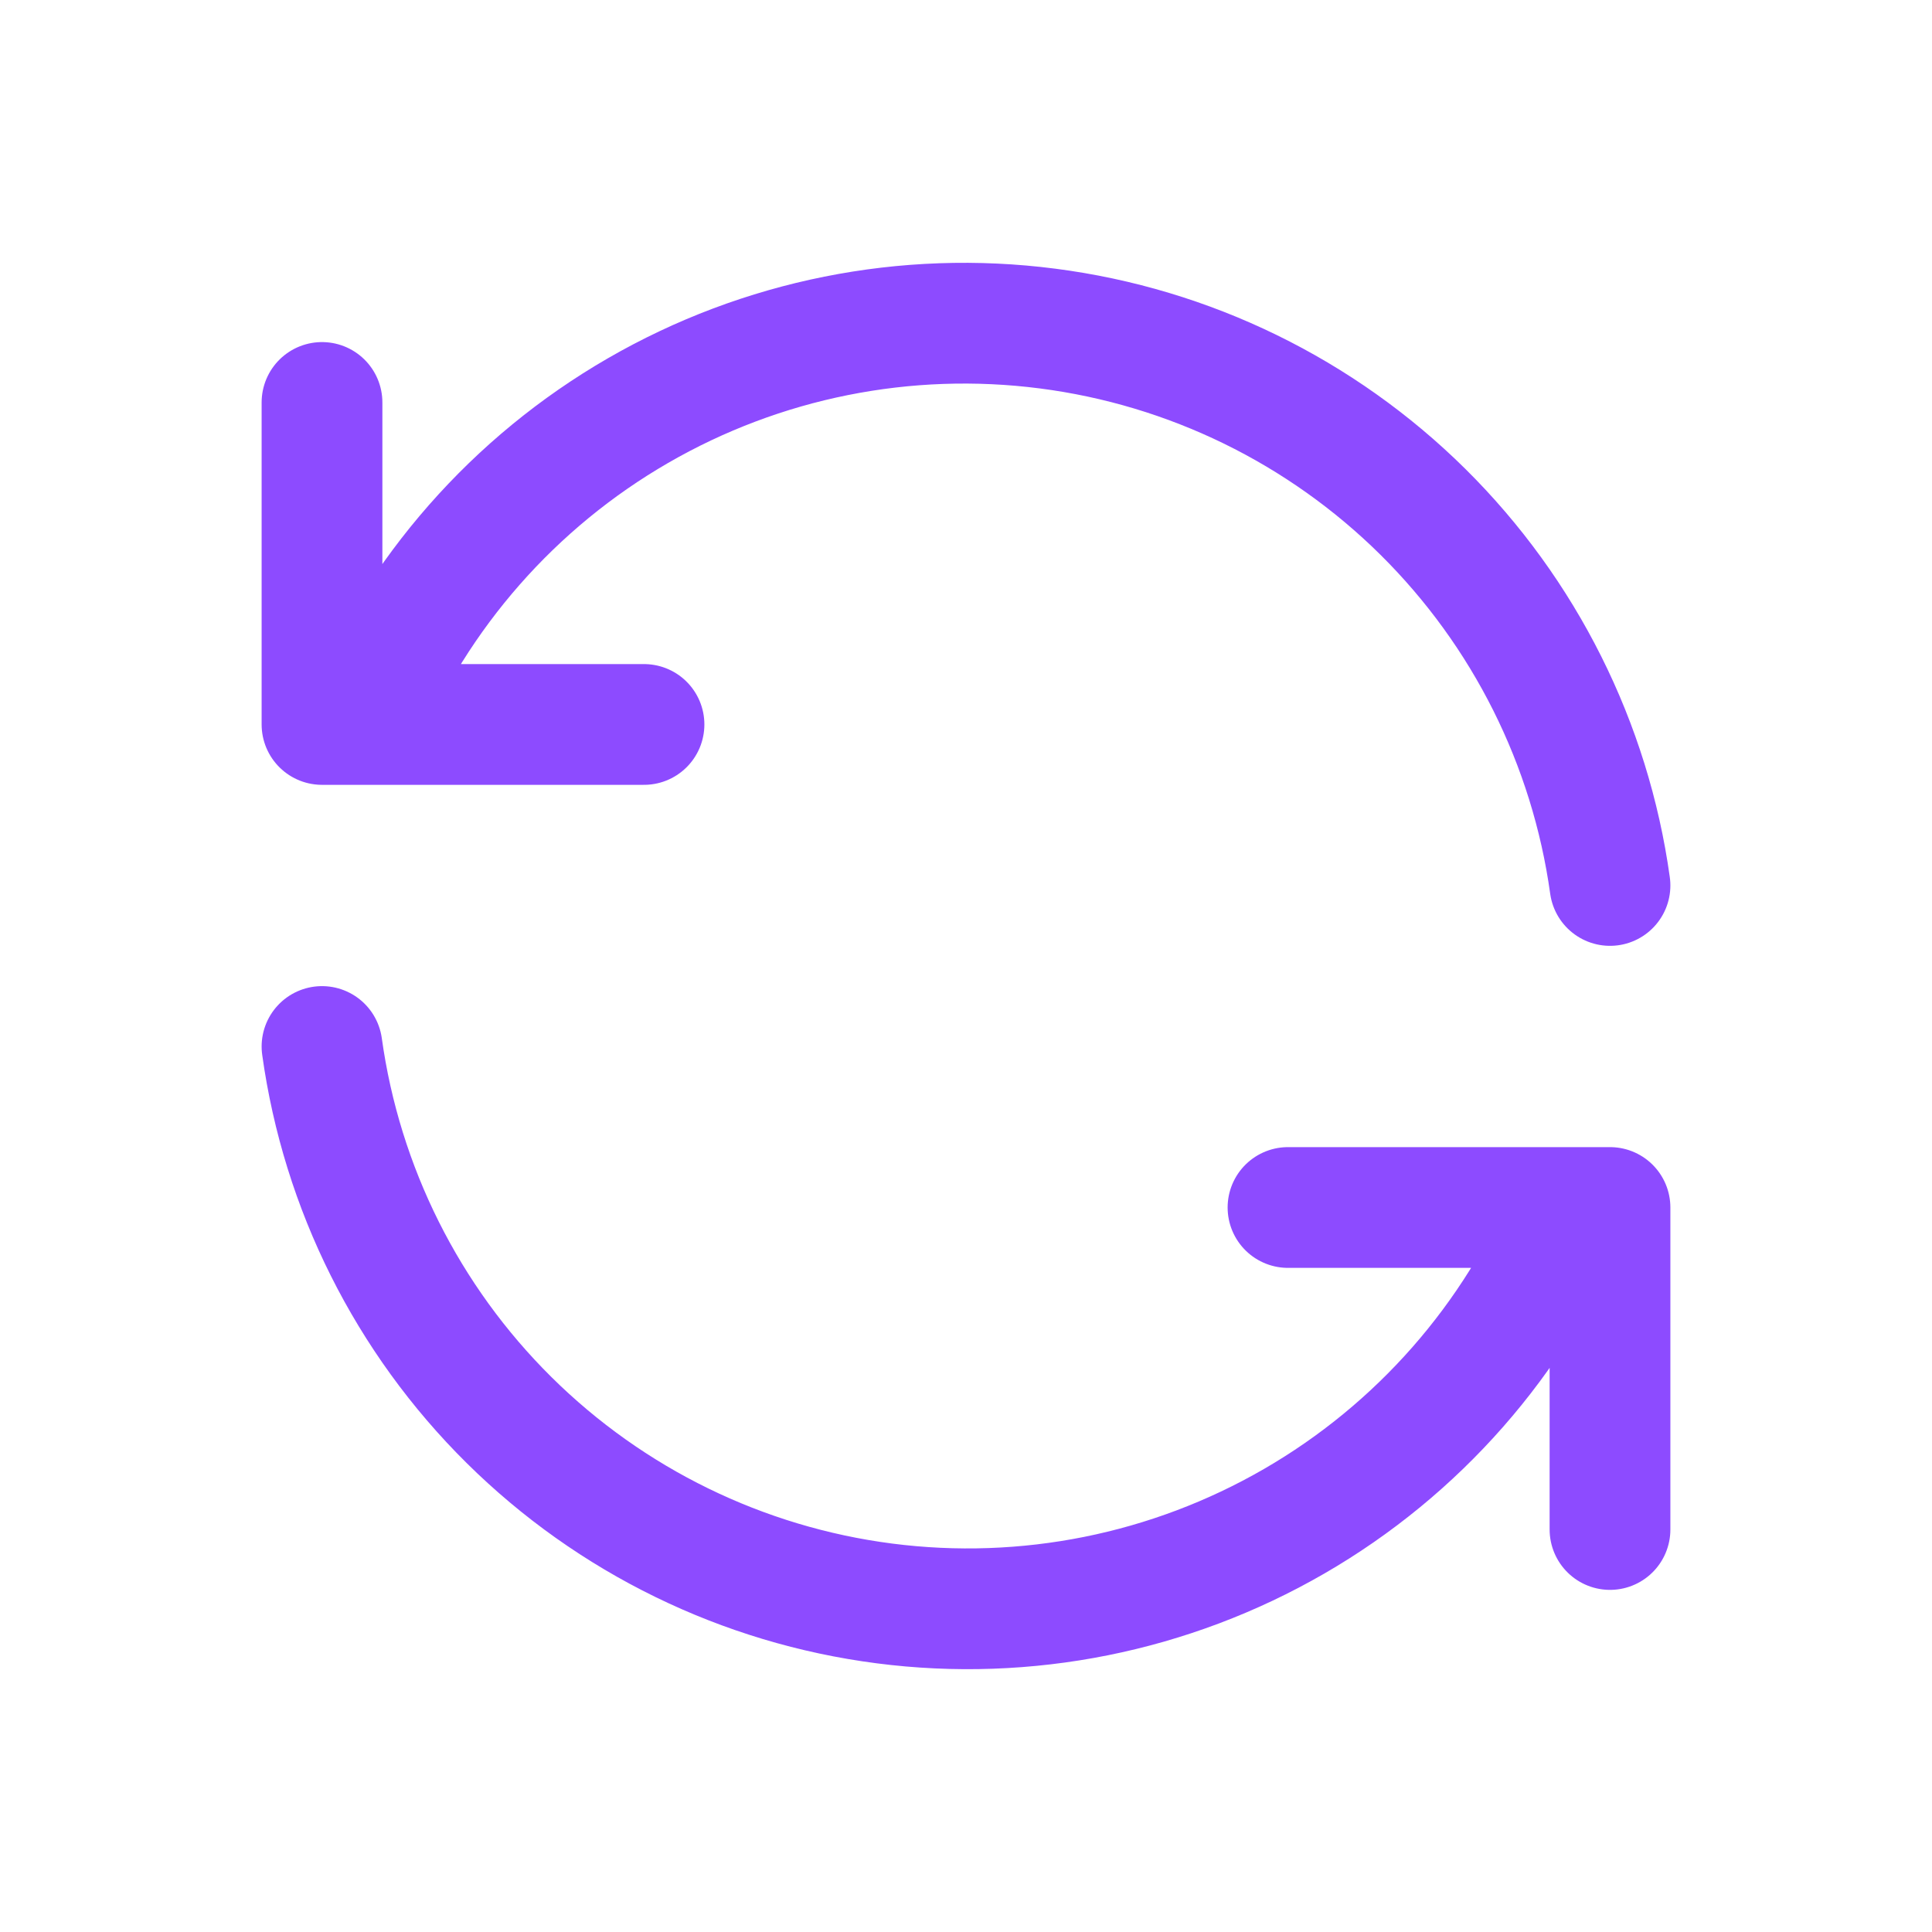
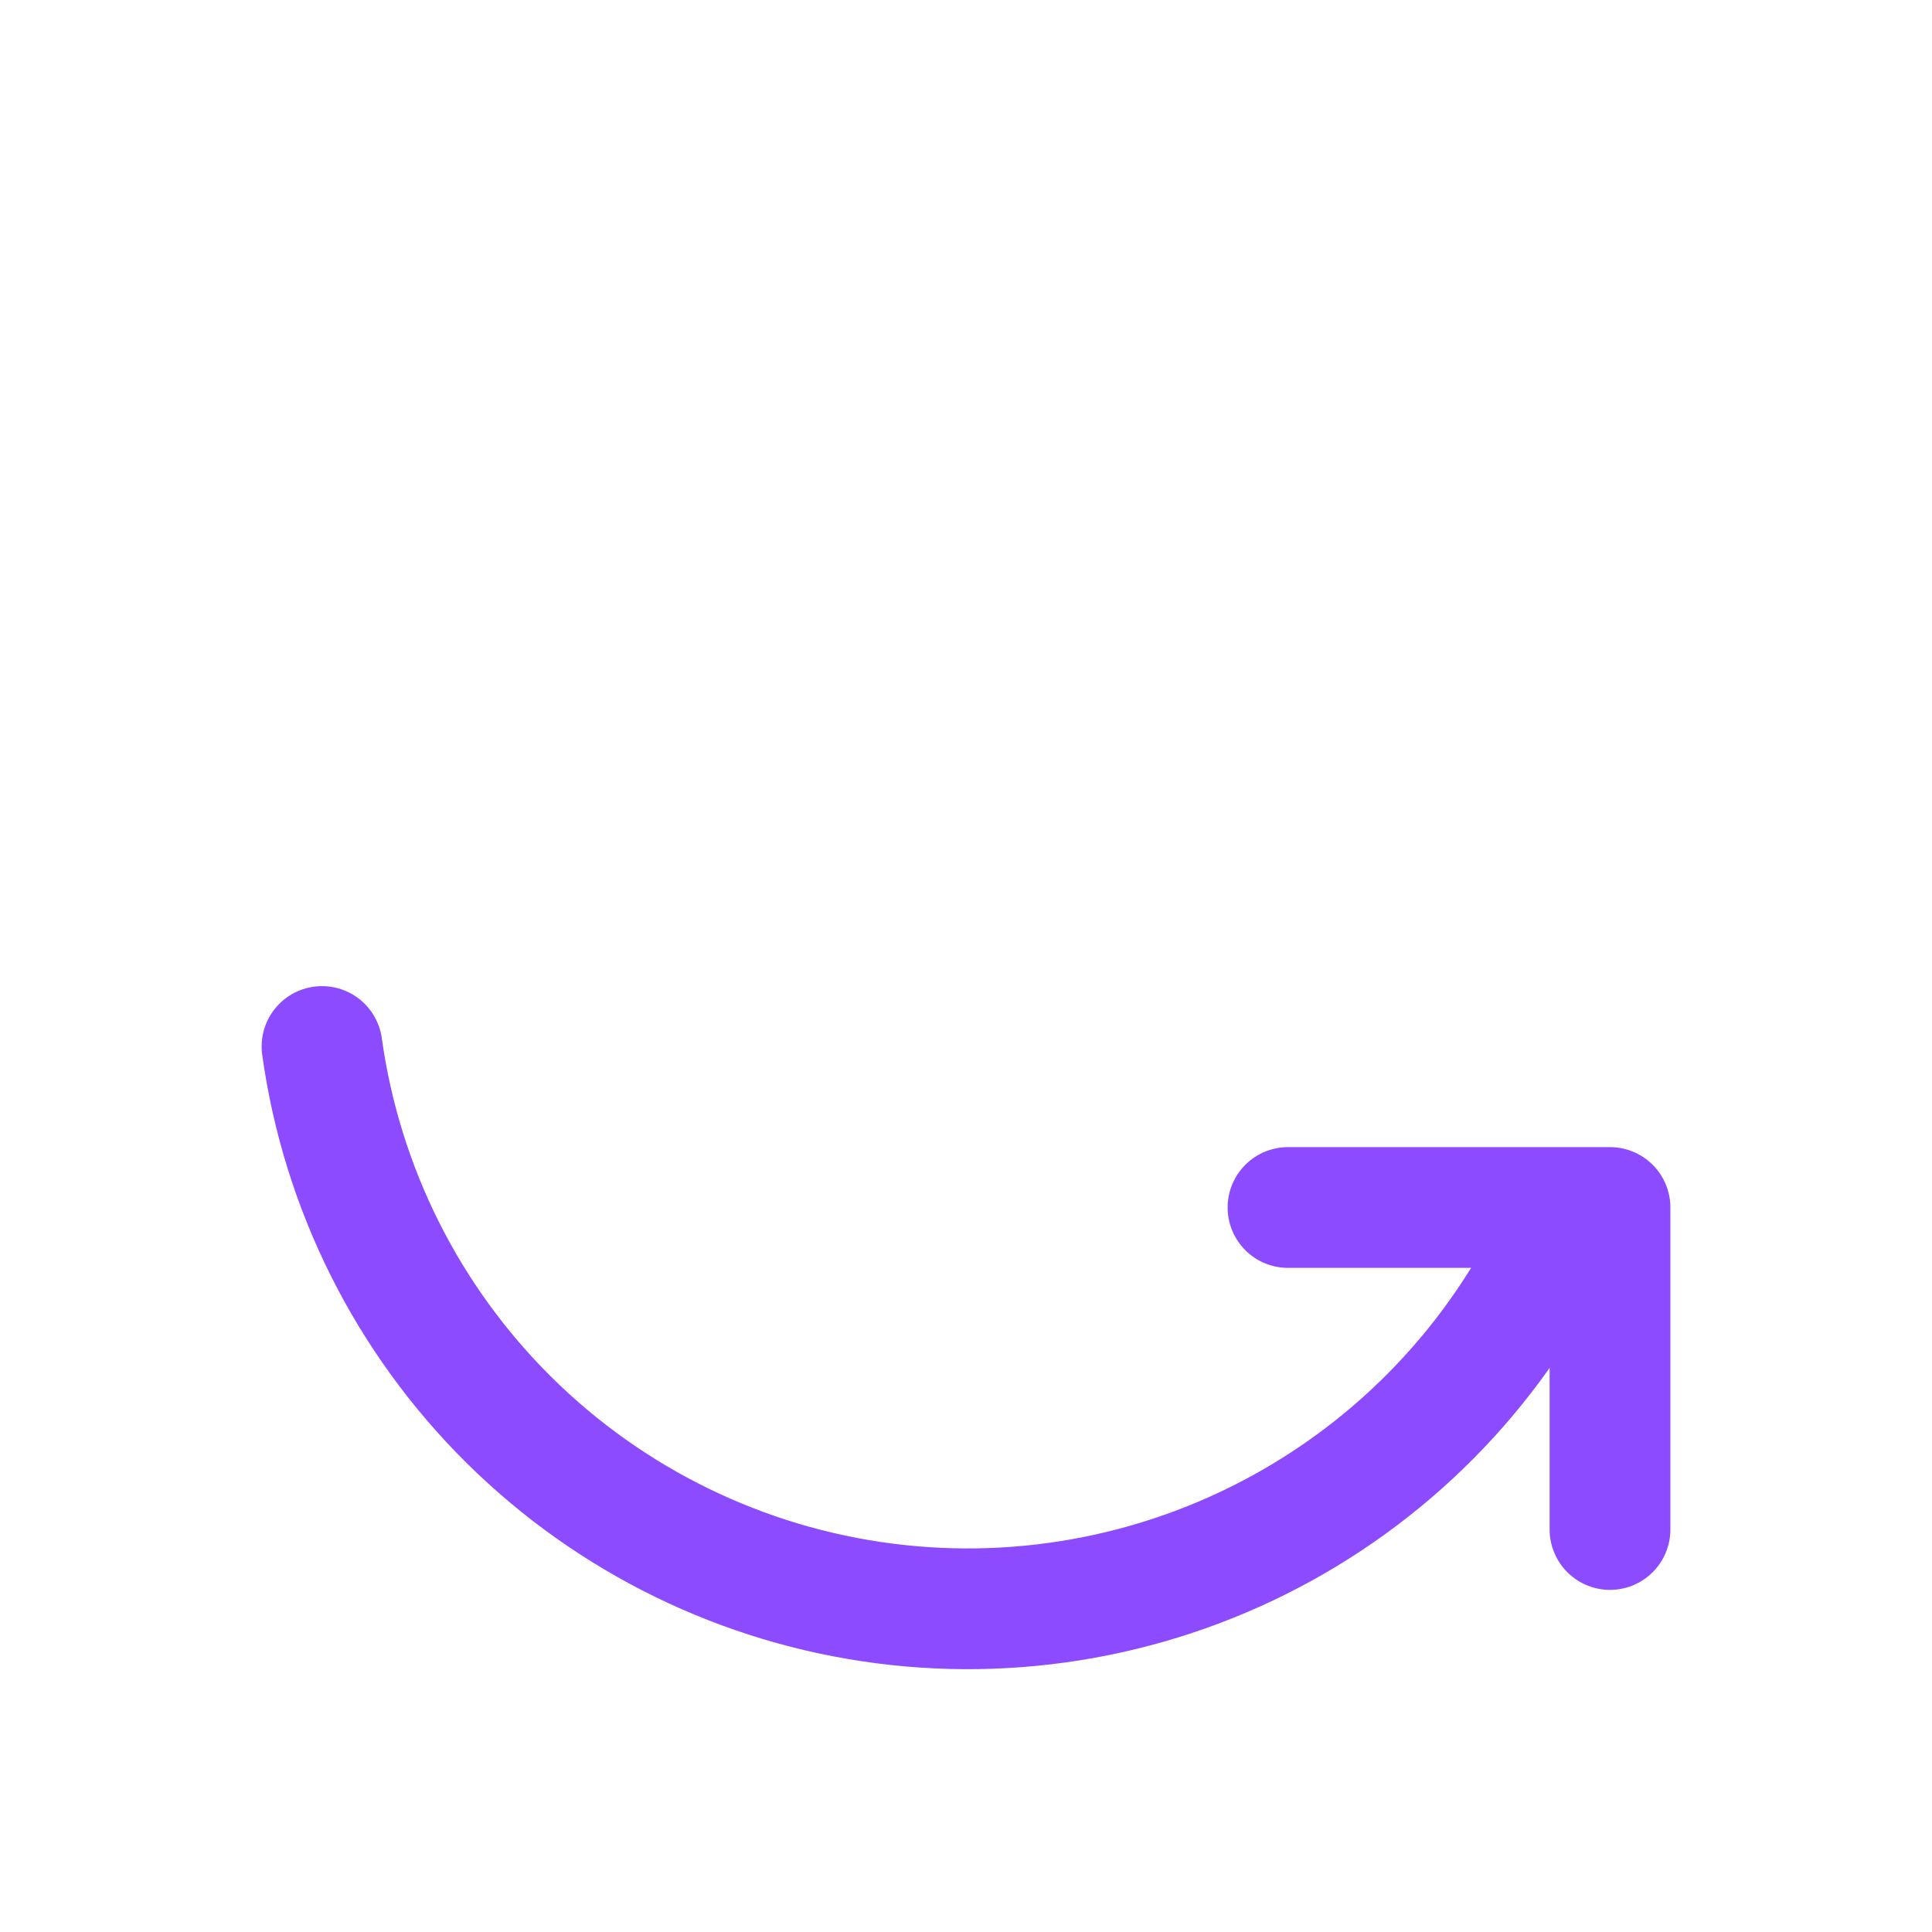
<svg xmlns="http://www.w3.org/2000/svg" width="48" height="48" viewBox="0 0 48 48" fill="none">
-   <path d="M40 21.999C39.511 18.48 37.878 15.219 35.353 12.718C32.828 10.218 29.552 8.617 26.027 8.163C22.503 7.708 18.927 8.424 15.85 10.202C12.774 11.979 10.367 14.719 9 17.999M8 9.999V17.999H16" stroke="#8D4BFF" stroke-width="3" stroke-linecap="round" stroke-linejoin="round" />
  <path d="M8 26C8.489 29.52 10.122 32.781 12.647 35.281C15.172 37.781 18.448 39.382 21.973 39.837C25.497 40.292 29.073 39.575 32.15 37.797C35.226 36.02 37.633 33.28 39 30M40 38V30H32" stroke="#8D4BFF" stroke-width="3" stroke-linecap="round" stroke-linejoin="round" />
</svg>